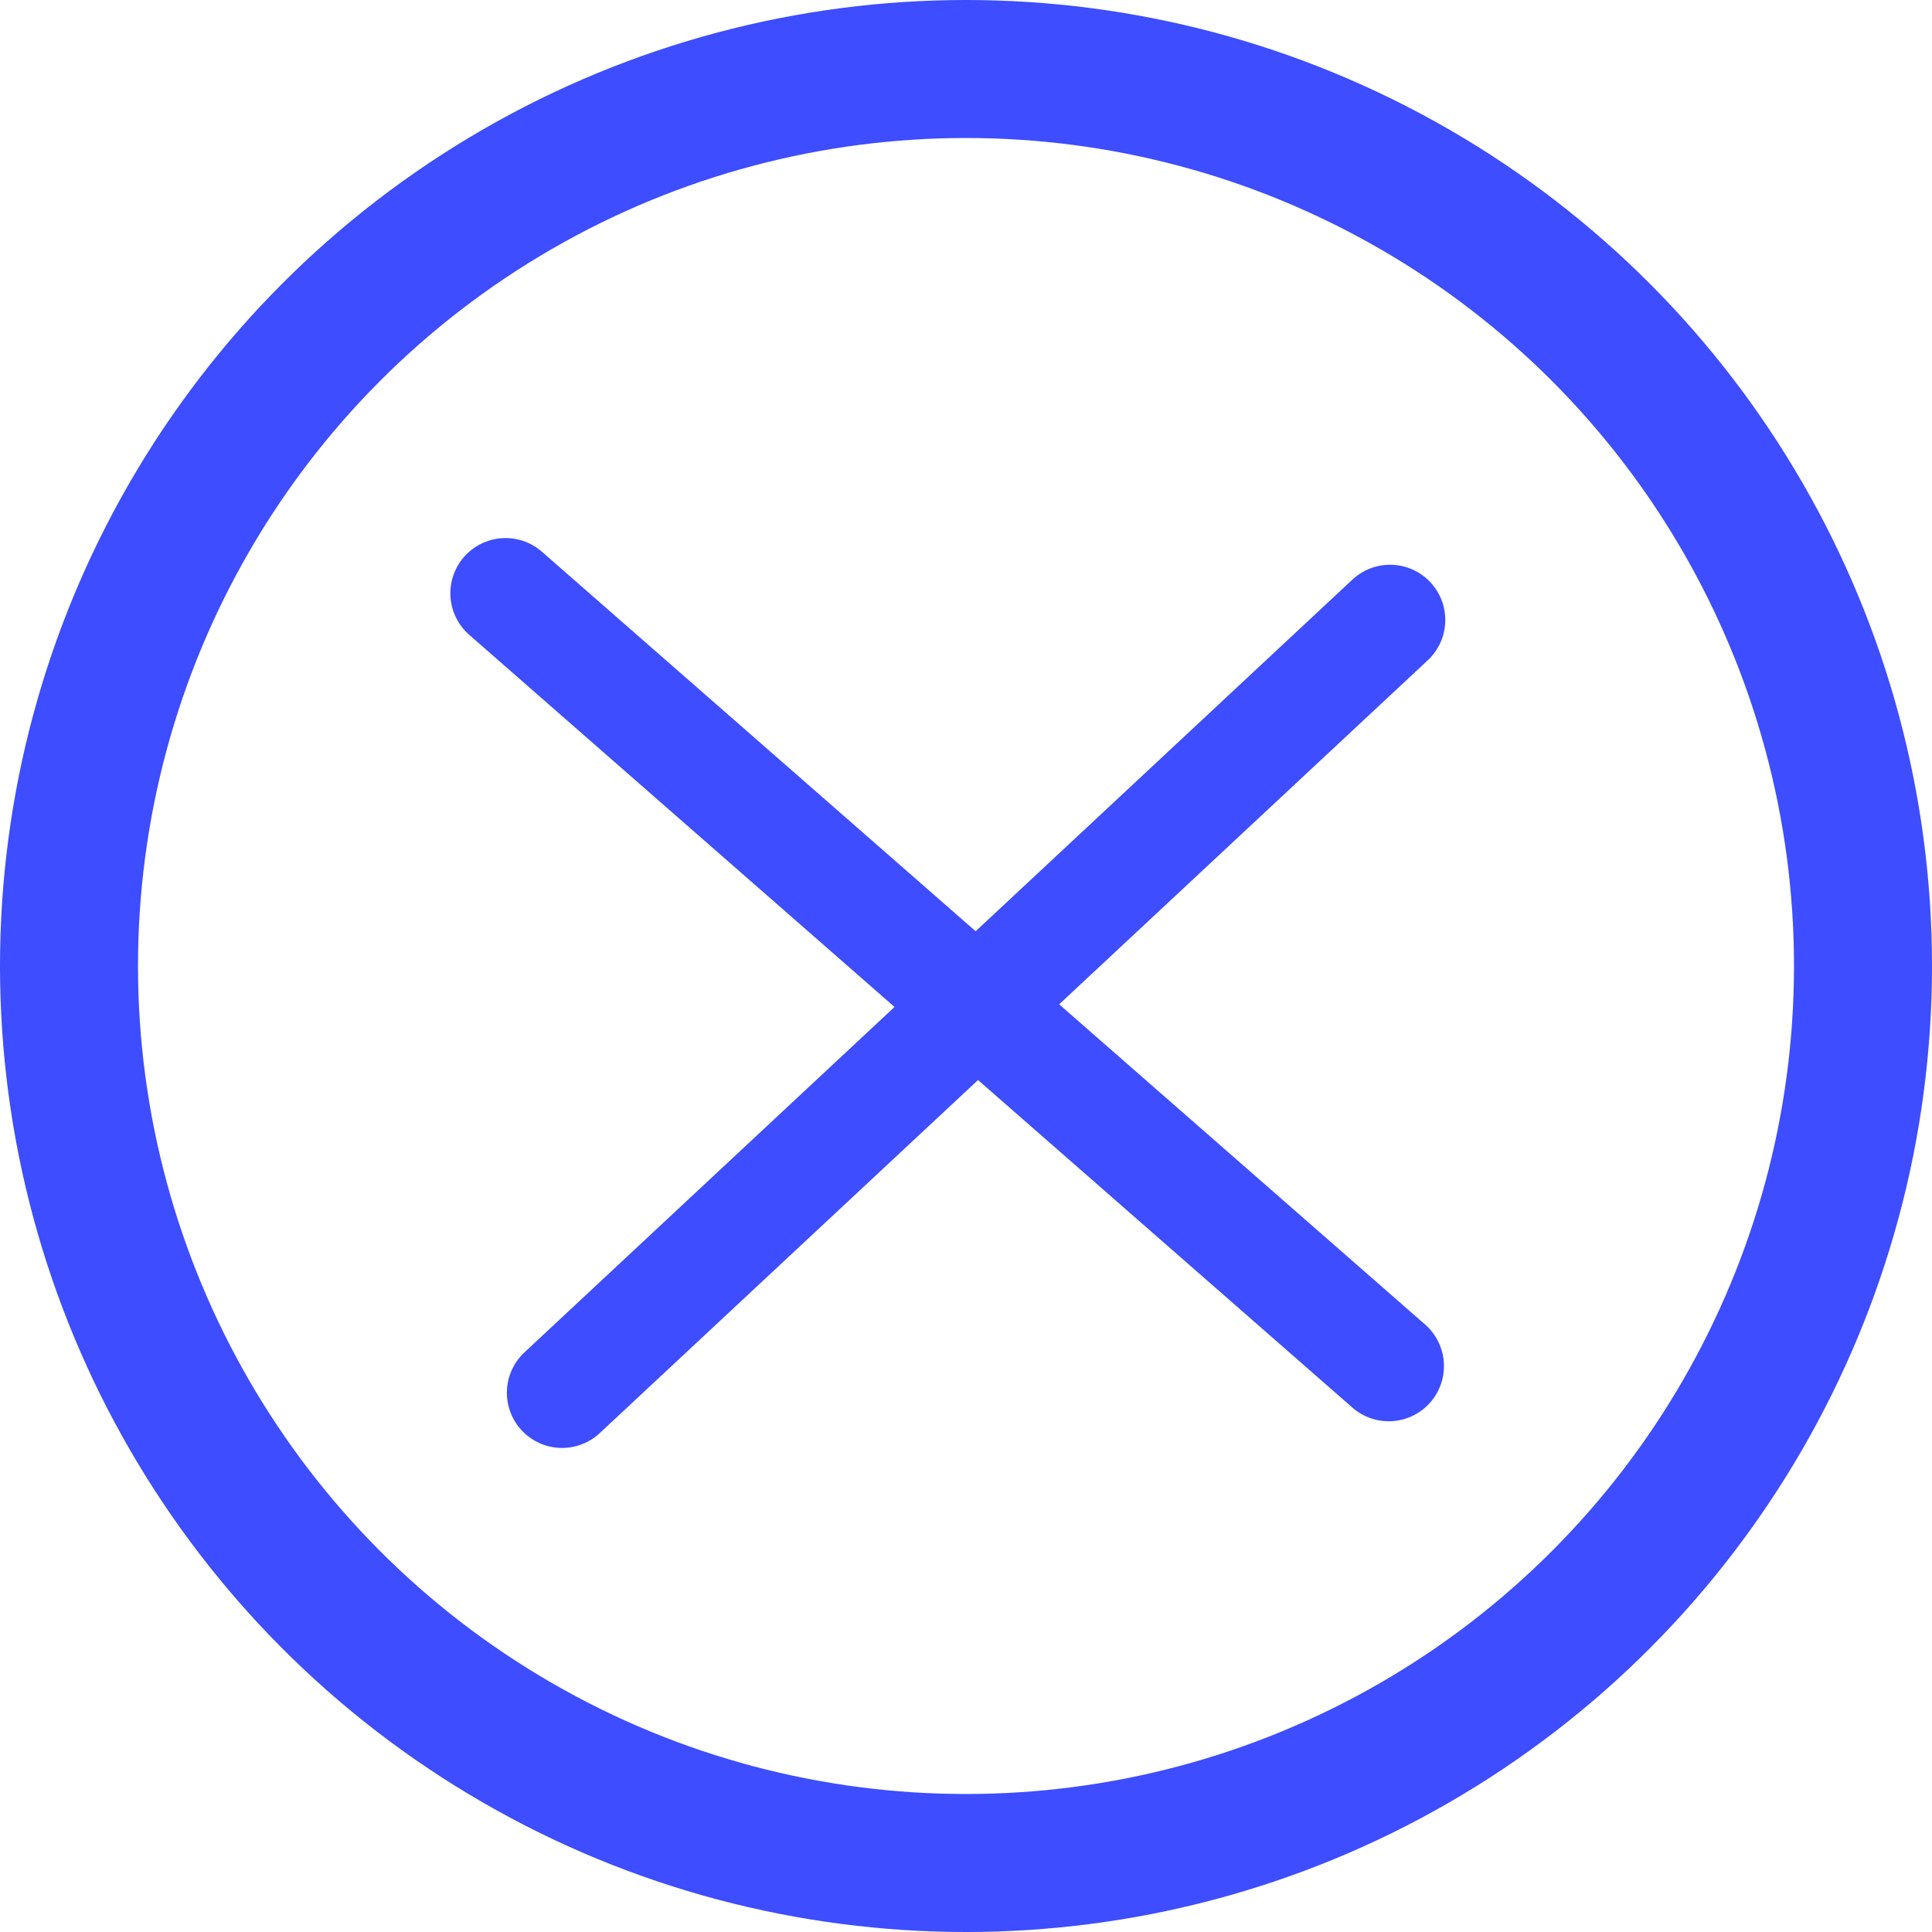
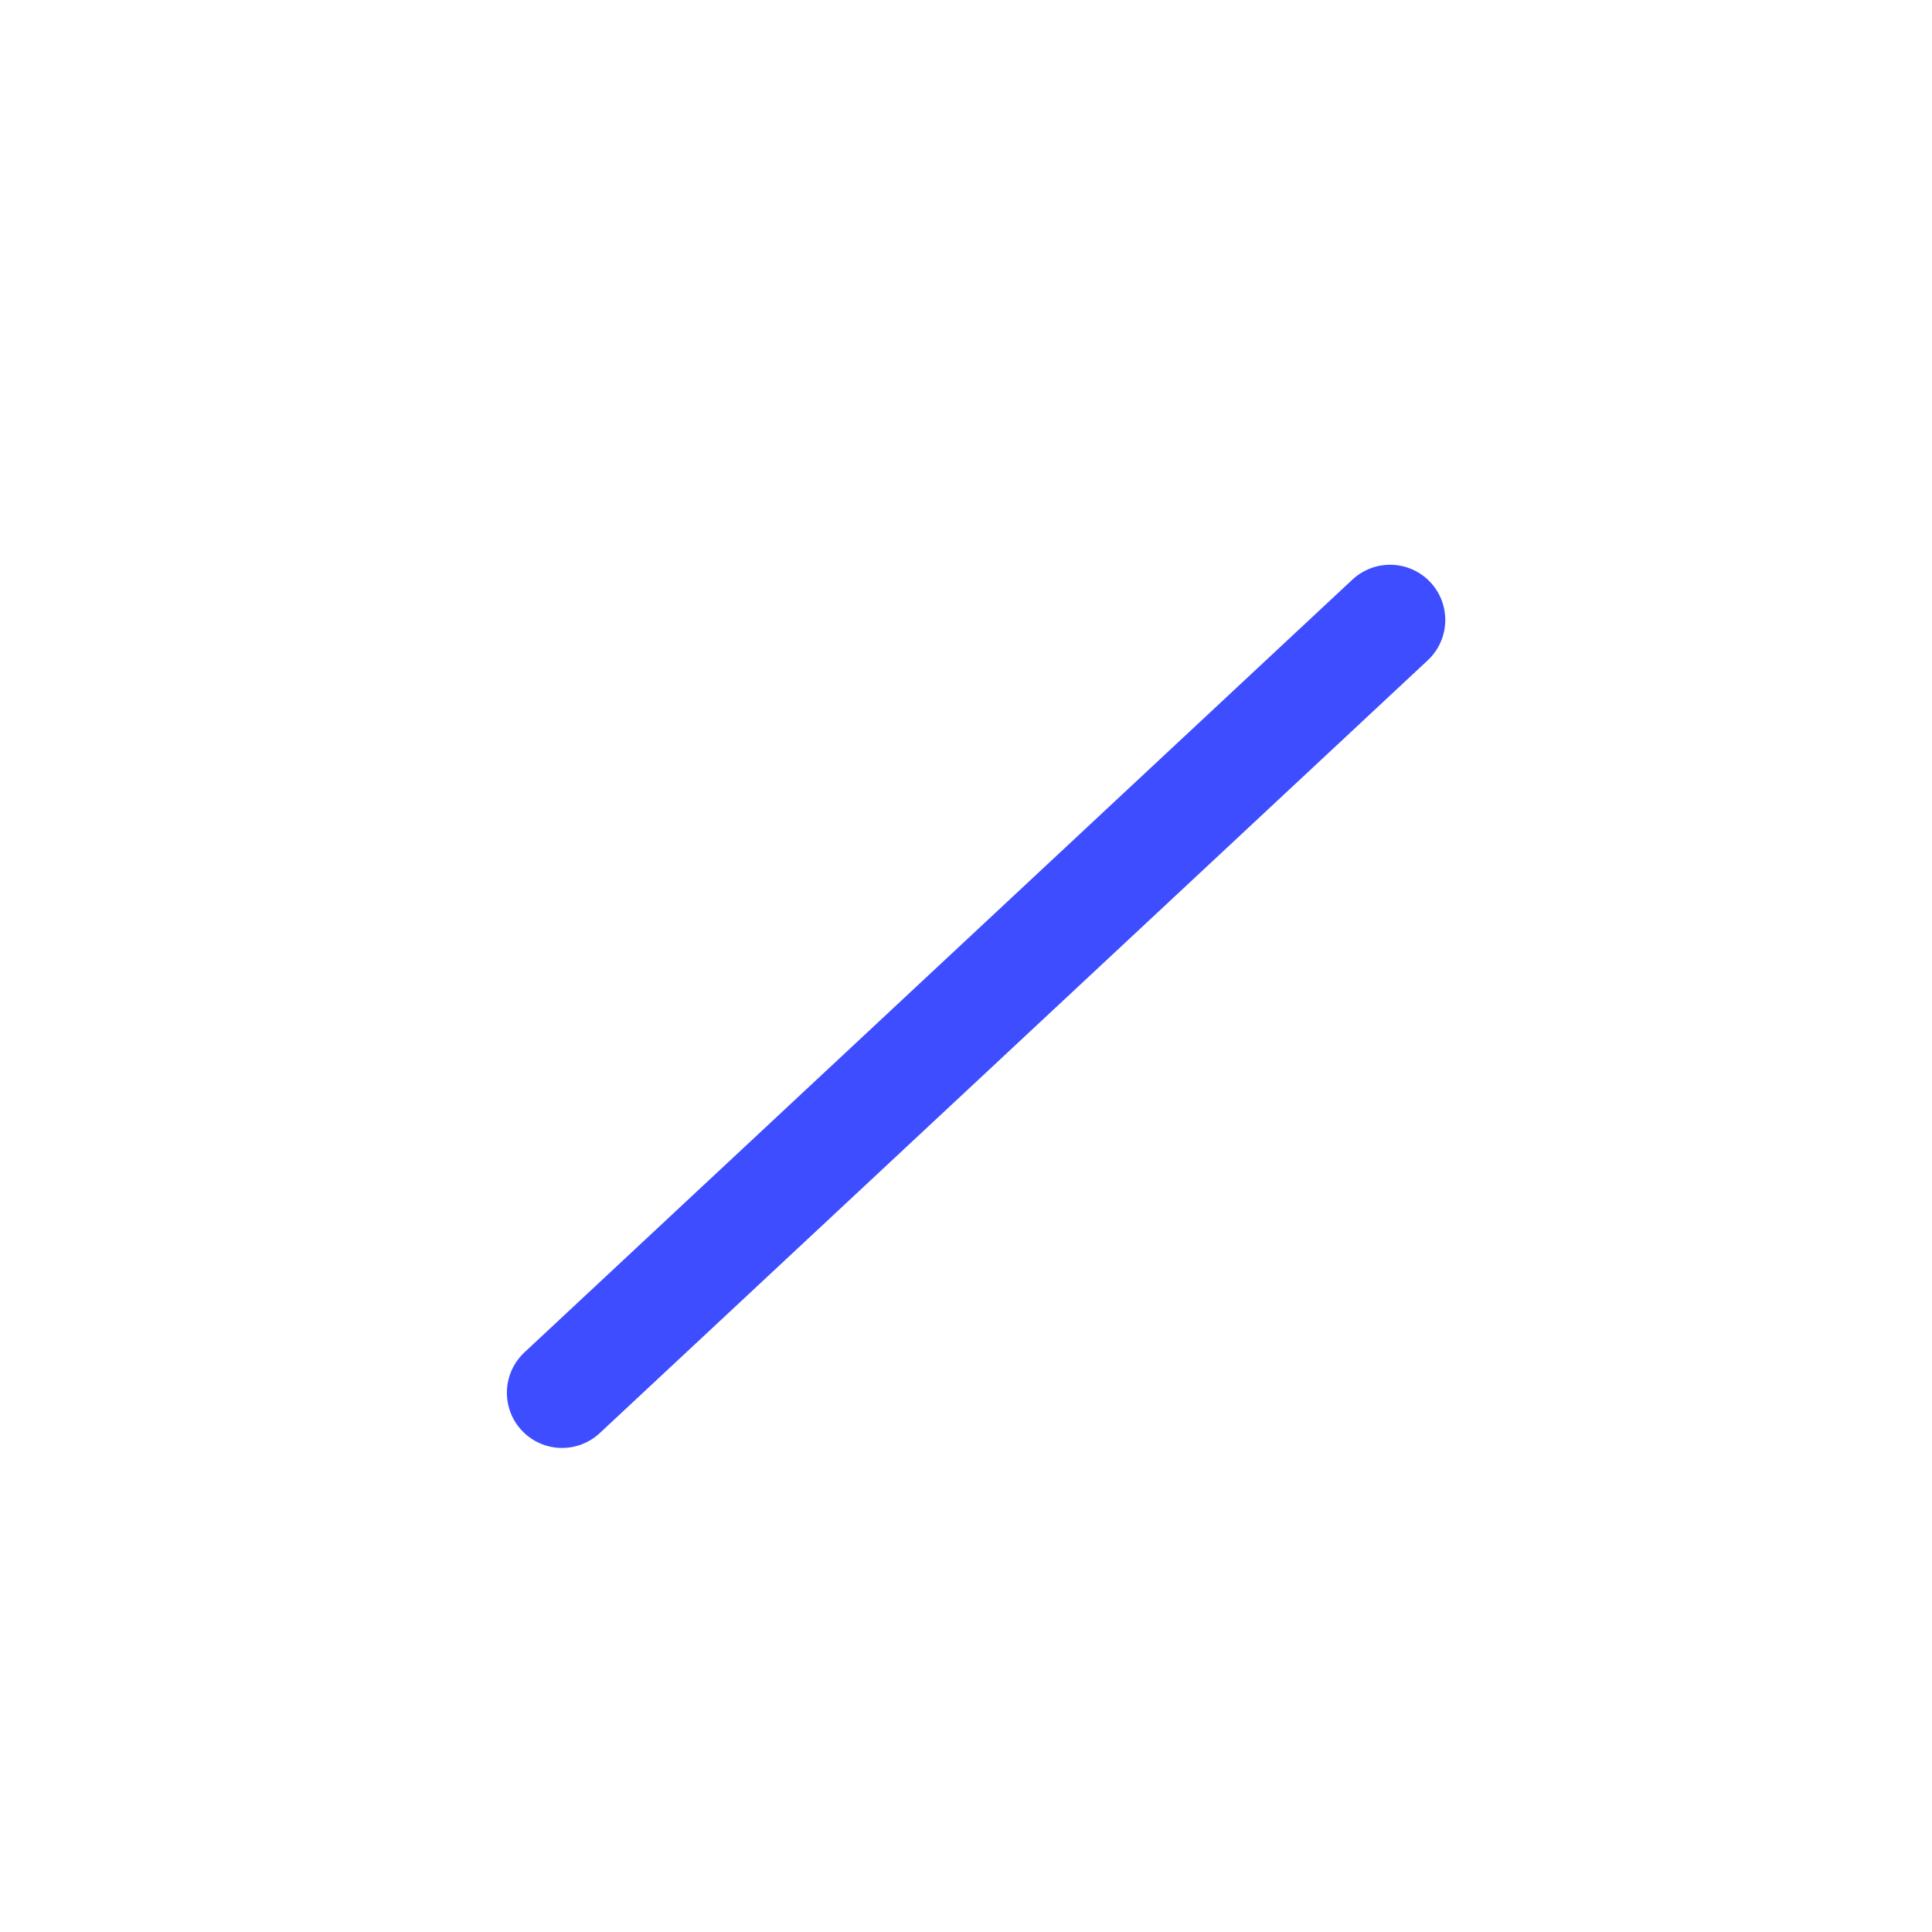
<svg xmlns="http://www.w3.org/2000/svg" width="70" height="70" viewBox="0 0 70 70" fill="none">
-   <circle cx="35" cy="35" r="32.5" stroke="#3D4DFF" stroke-width="5" />
-   <path d="M18.317 21.495L50.317 49.495" stroke="#3D4DFF" stroke-width="4" stroke-linecap="round" />
  <path d="M50.365 22.462L20.365 50.462" stroke="#3D4DFF" stroke-width="4" stroke-linecap="round" />
</svg>